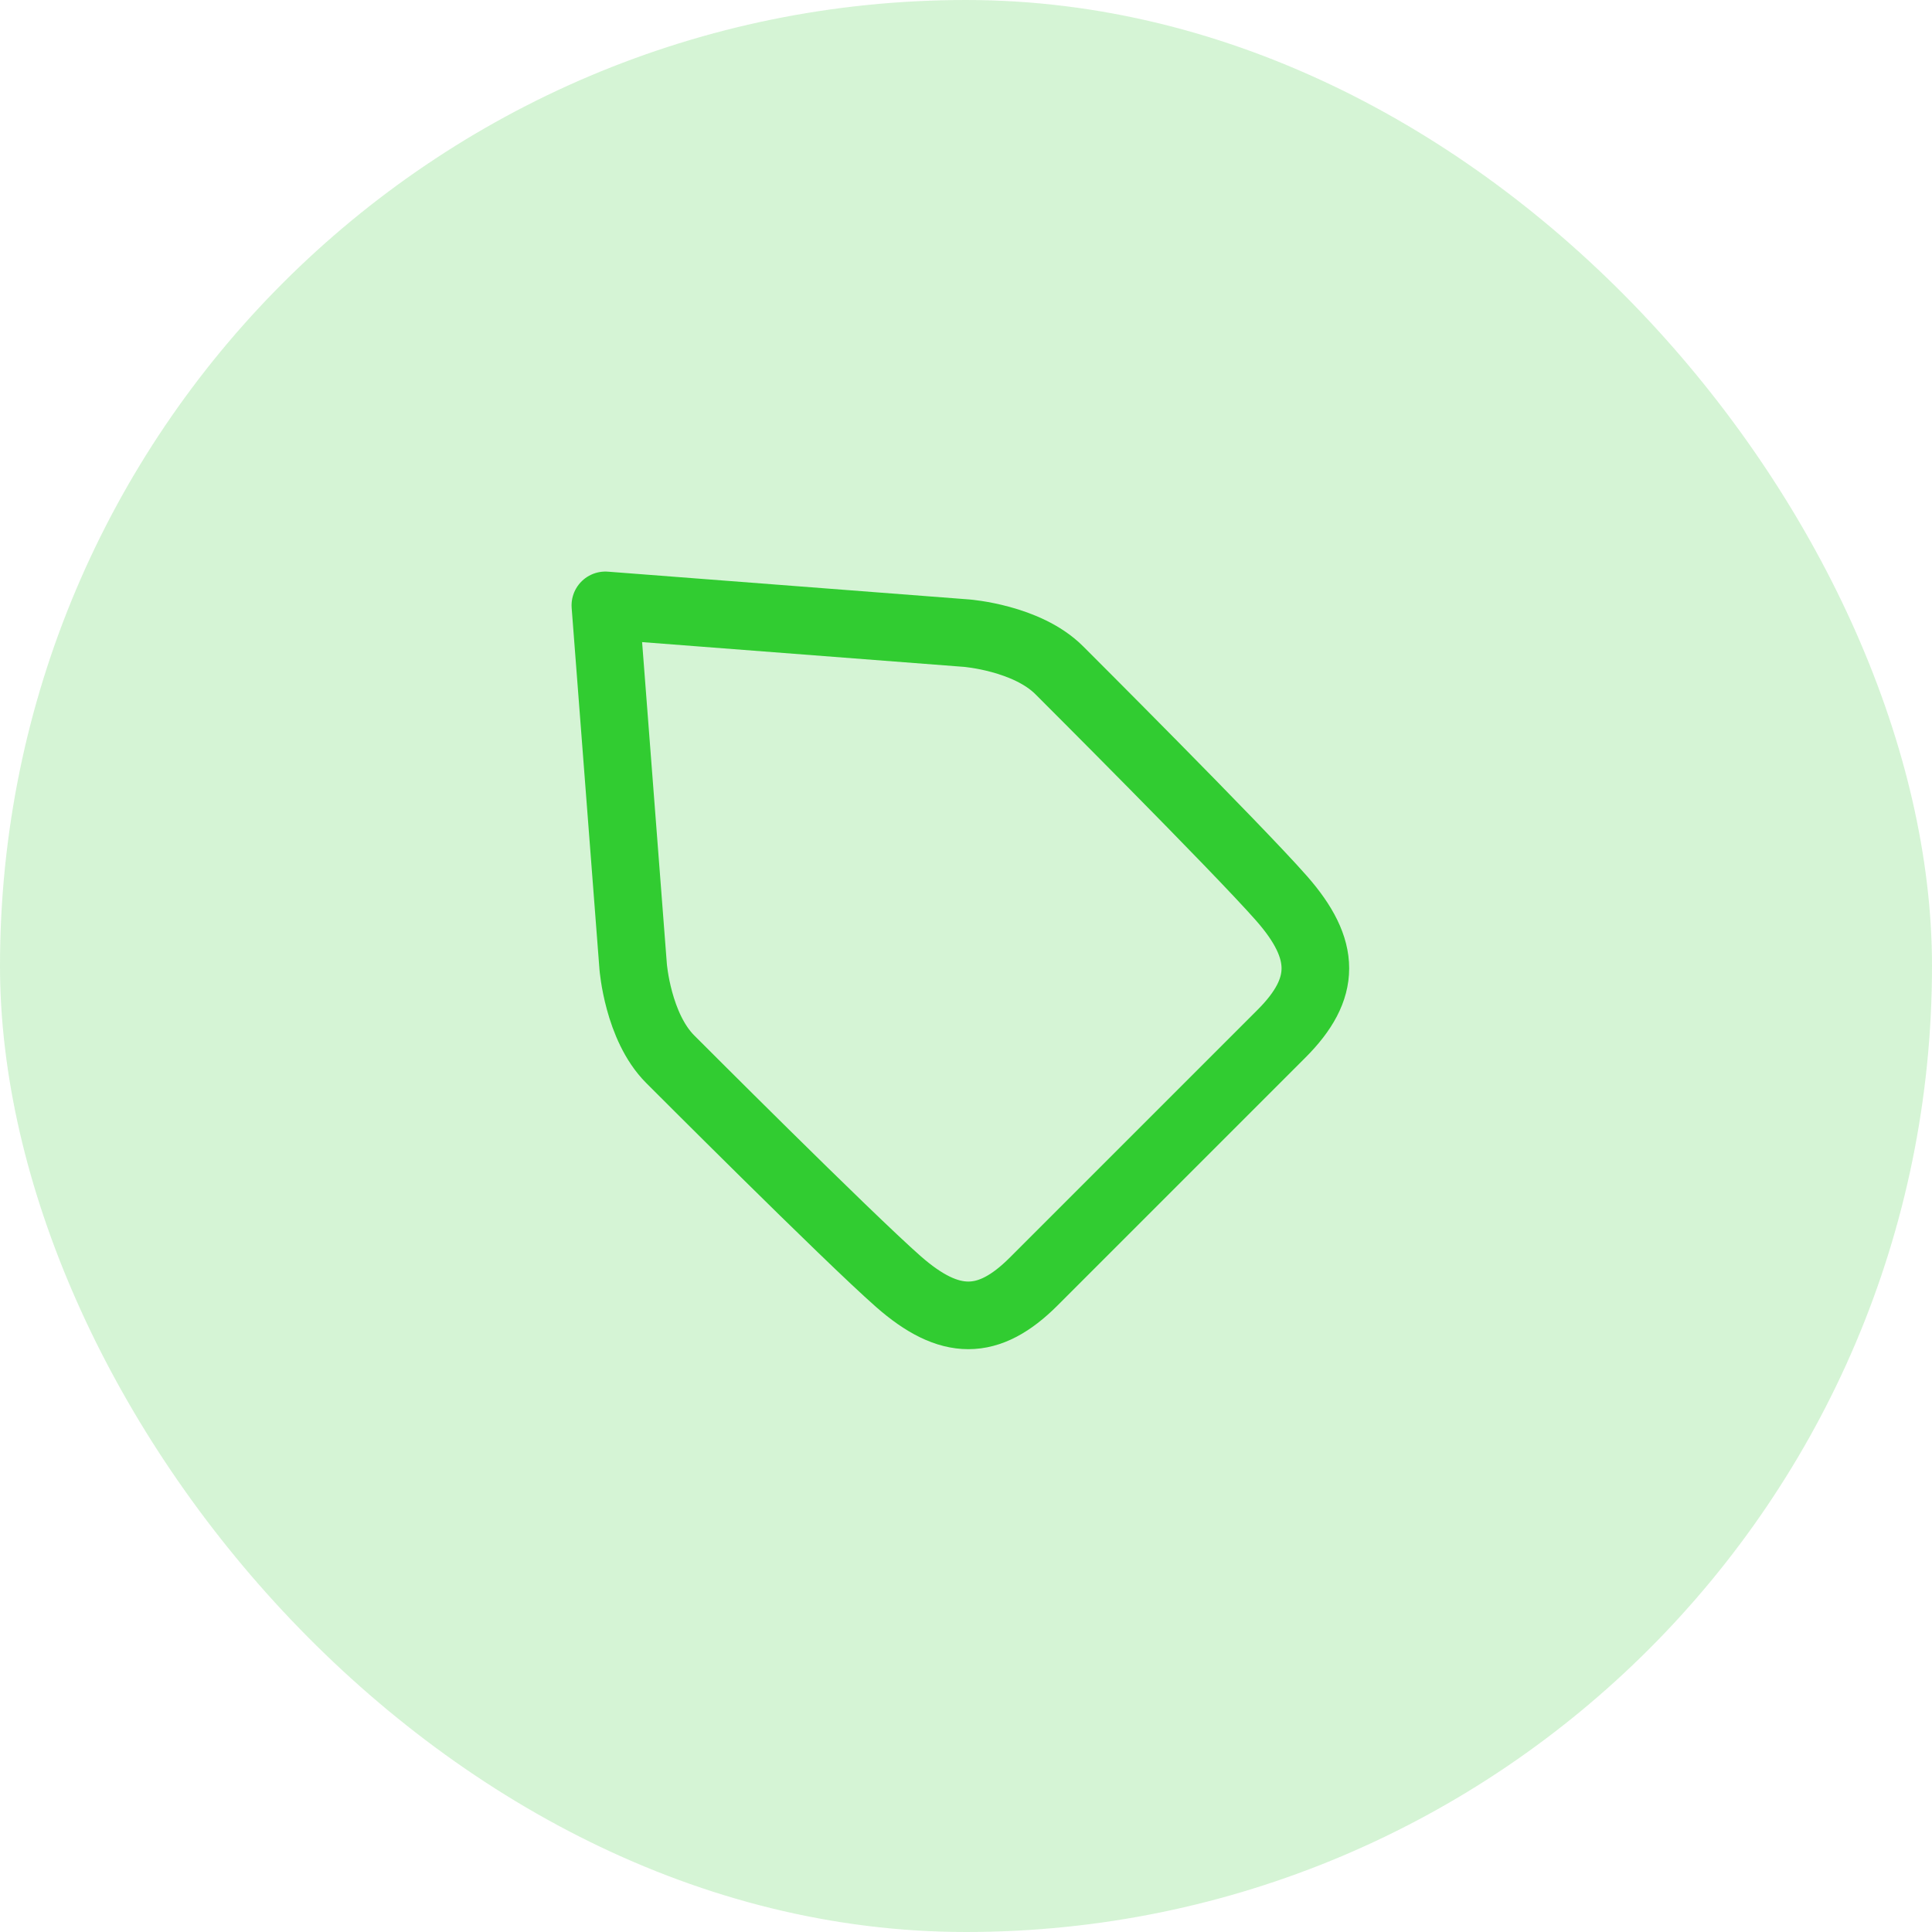
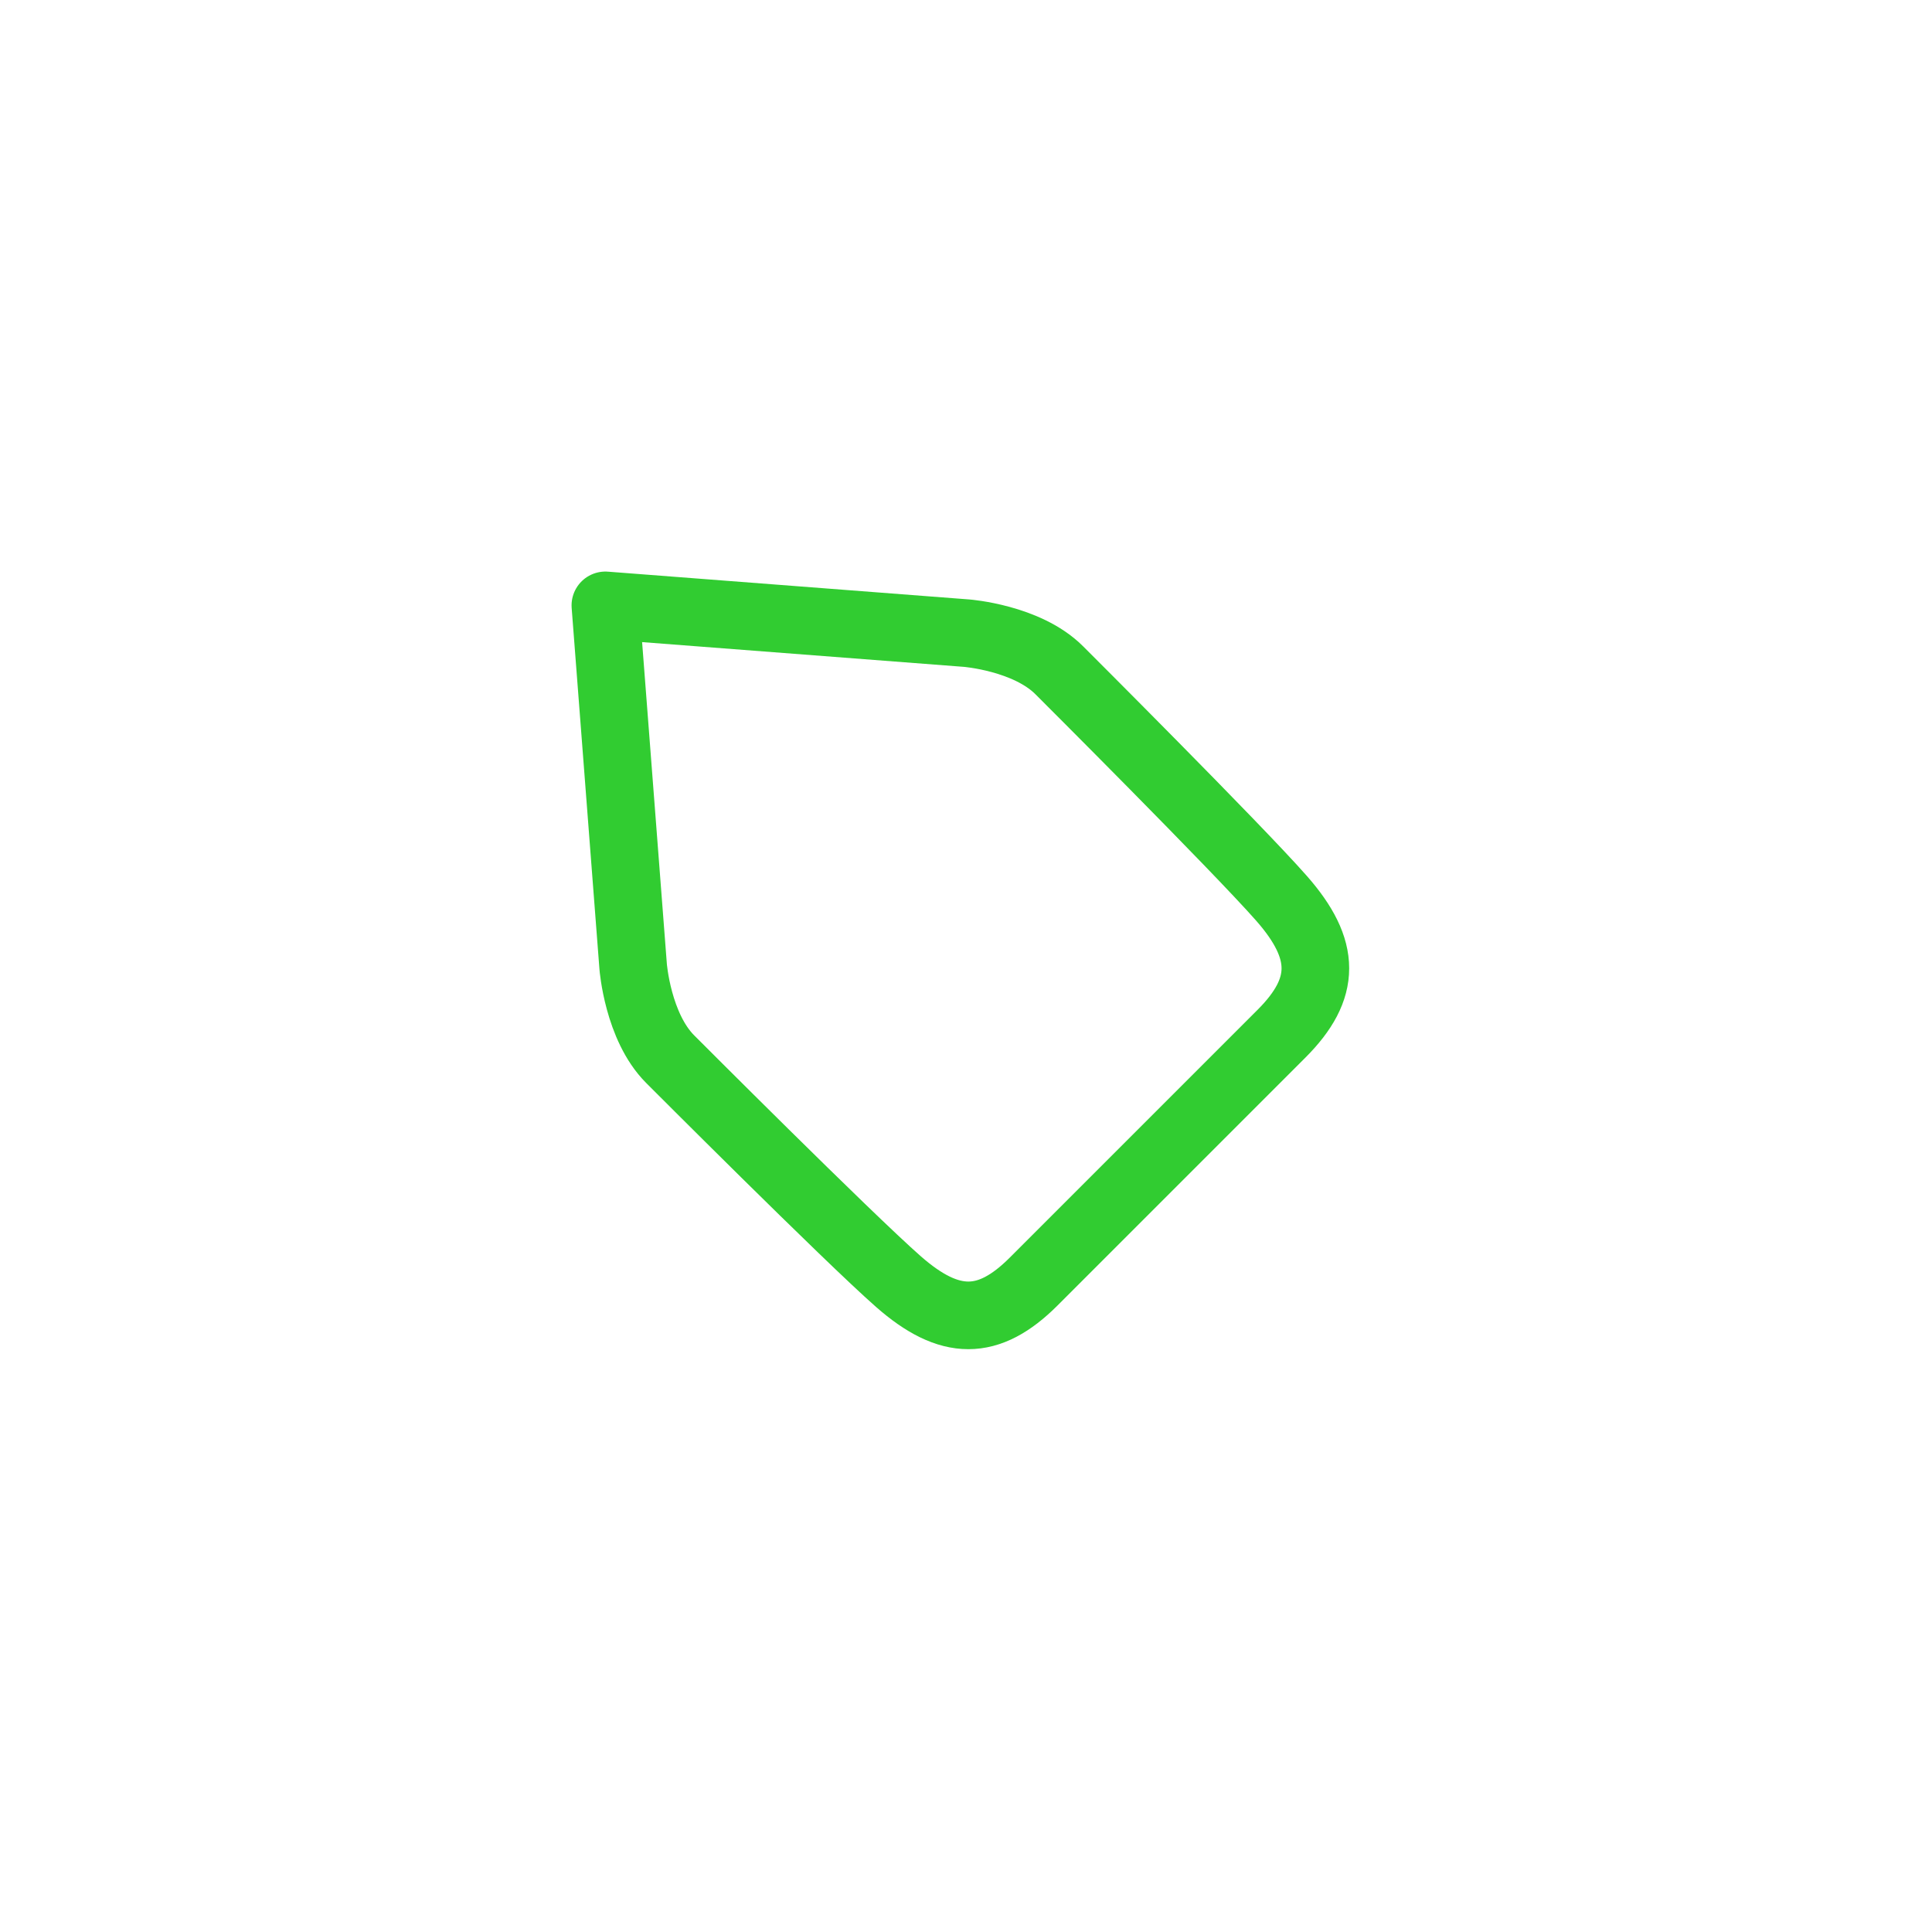
<svg xmlns="http://www.w3.org/2000/svg" width="50" height="50" viewBox="0 0 50 50" fill="none">
  <g id="pricing">
-     <rect width="50" height="50" rx="25" fill="#31CC31" fill-opacity="0.2" />
    <g id="icon_04">
      <path id="vector" d="M33.167 26.75C34.333 25.583 34.333 24.577 33.167 23.25C32 21.923 27.412 17.345 27.412 17.345C26.573 16.506 25.015 16.386 25.015 16.386L15.667 15.667L16.386 25.015C16.386 25.015 16.506 26.573 17.345 27.412C17.345 27.412 21.922 32 23.25 33.167C24.578 34.333 25.583 34.333 26.75 33.167L33.167 26.75Z" stroke="#31CC31" stroke-width="1.75" stroke-linecap="round" stroke-linejoin="round" />
    </g>
  </g>
</svg>